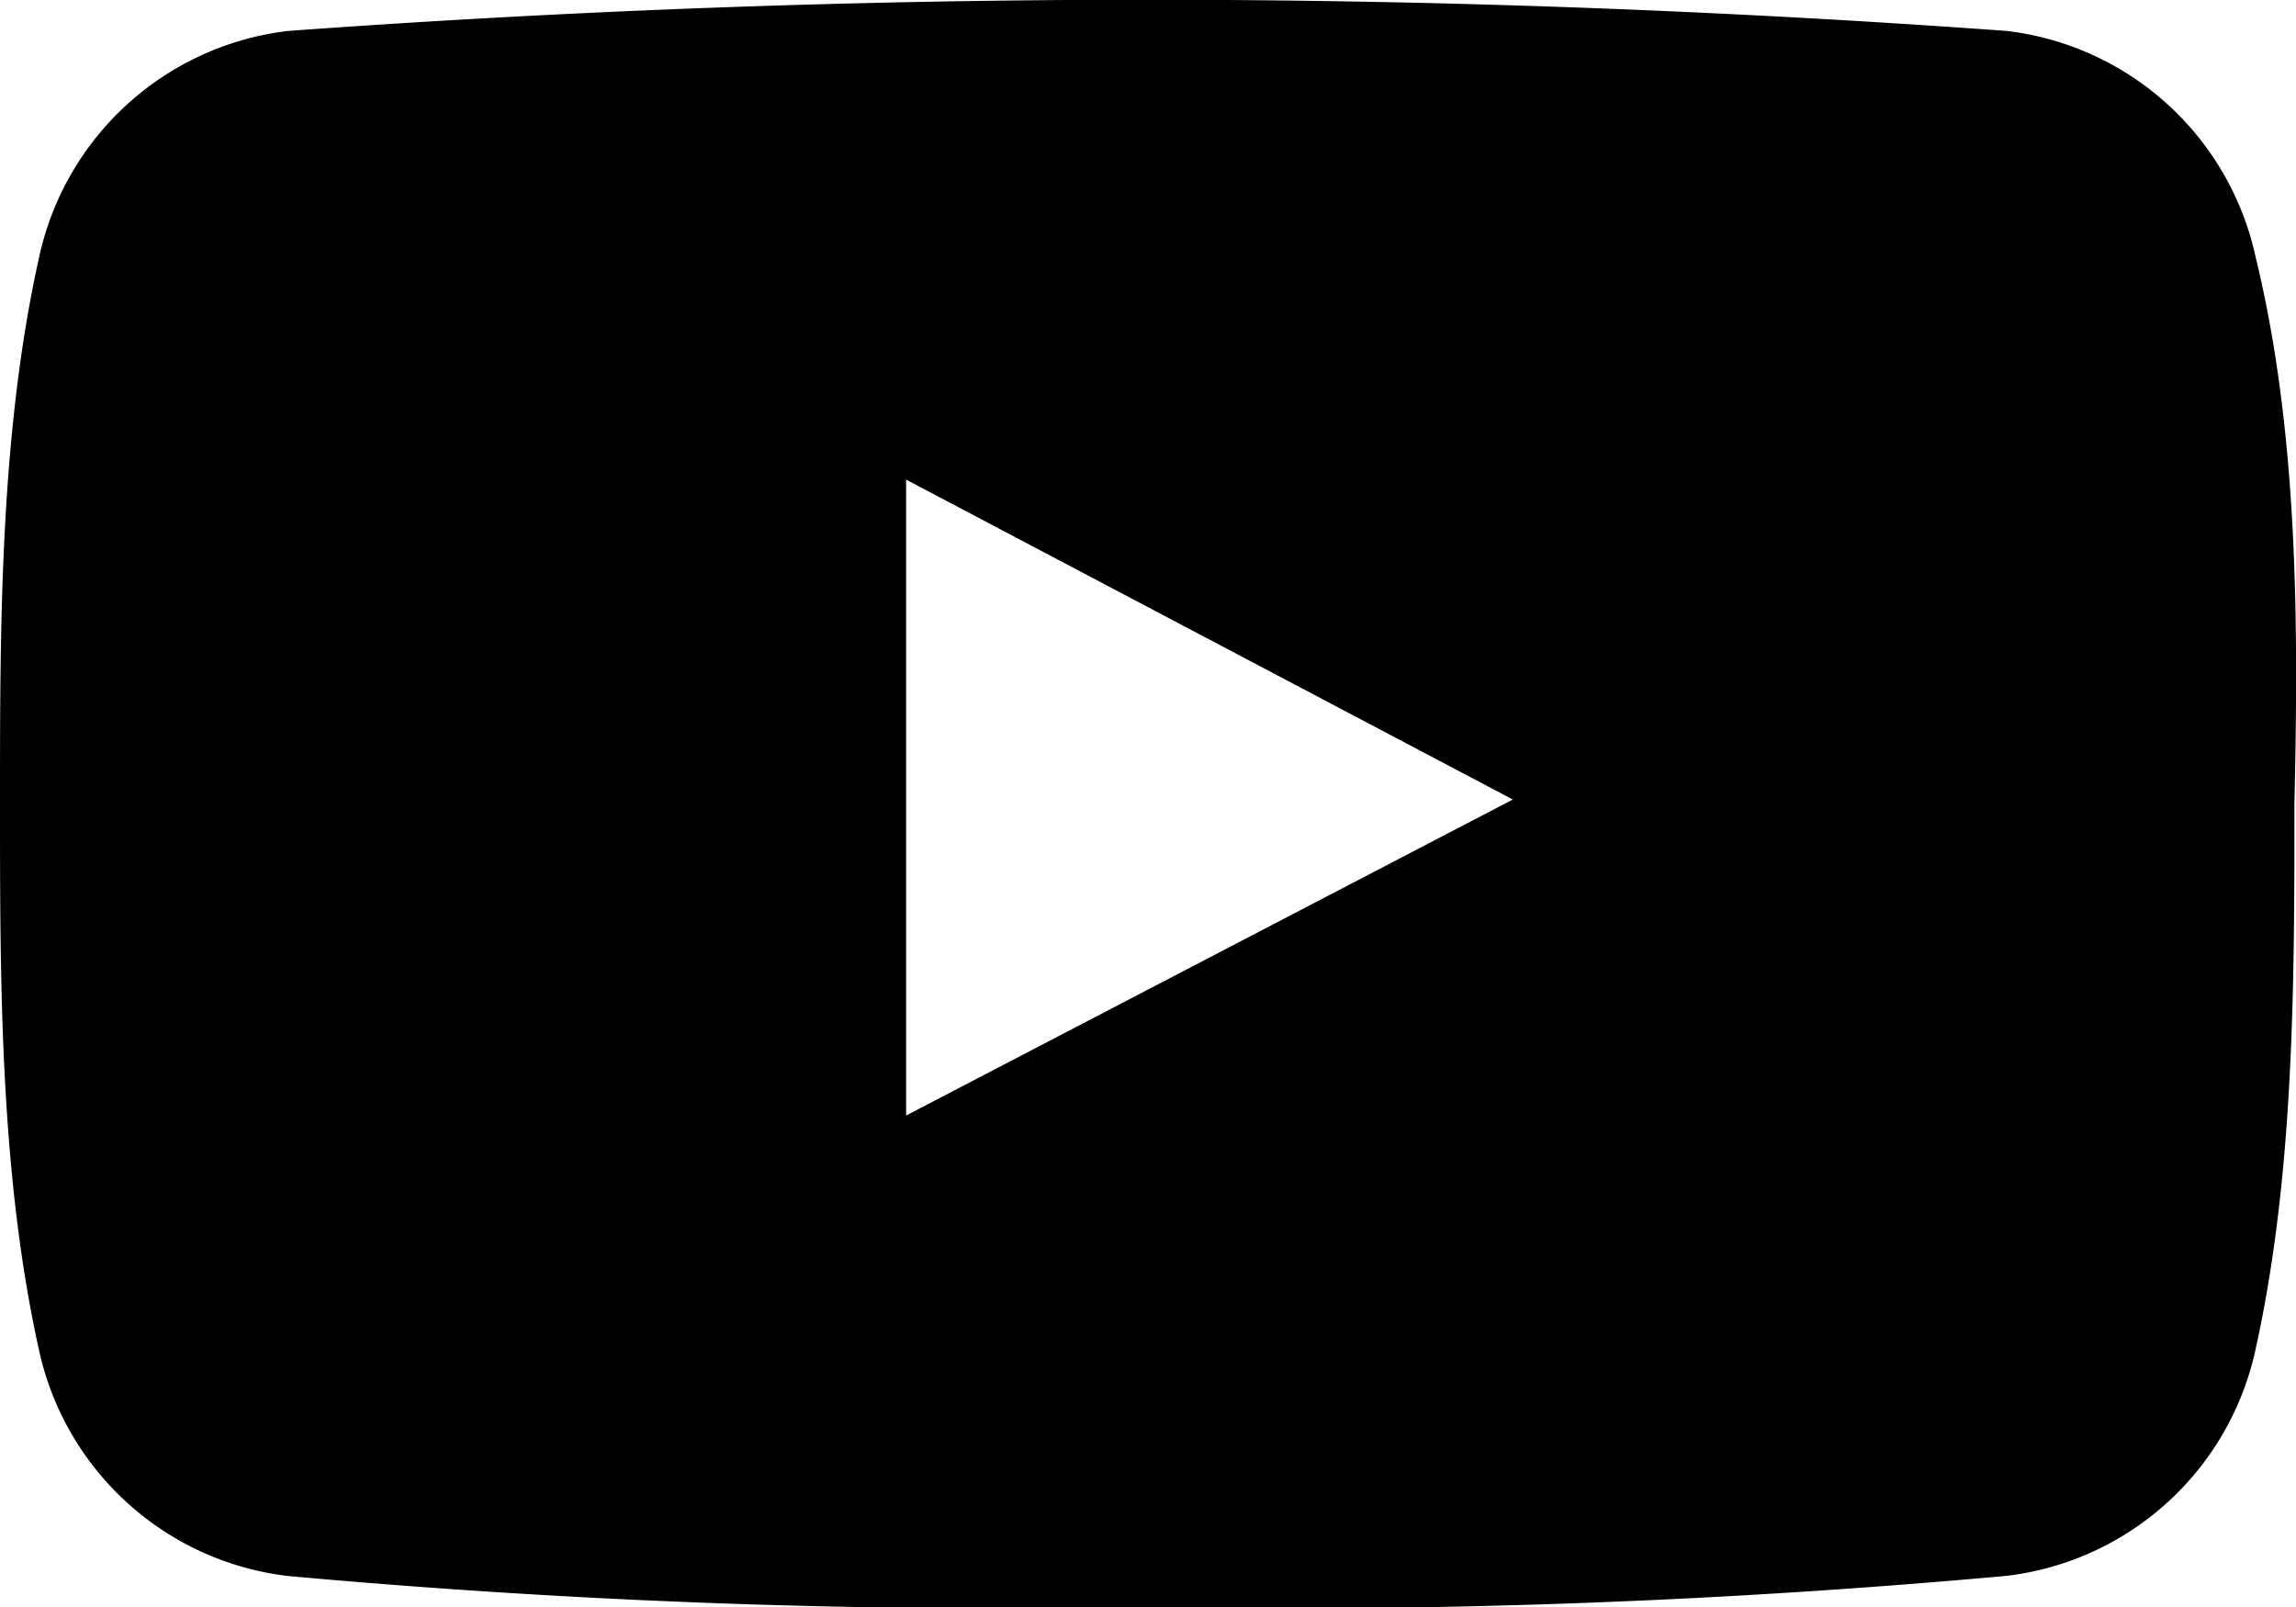
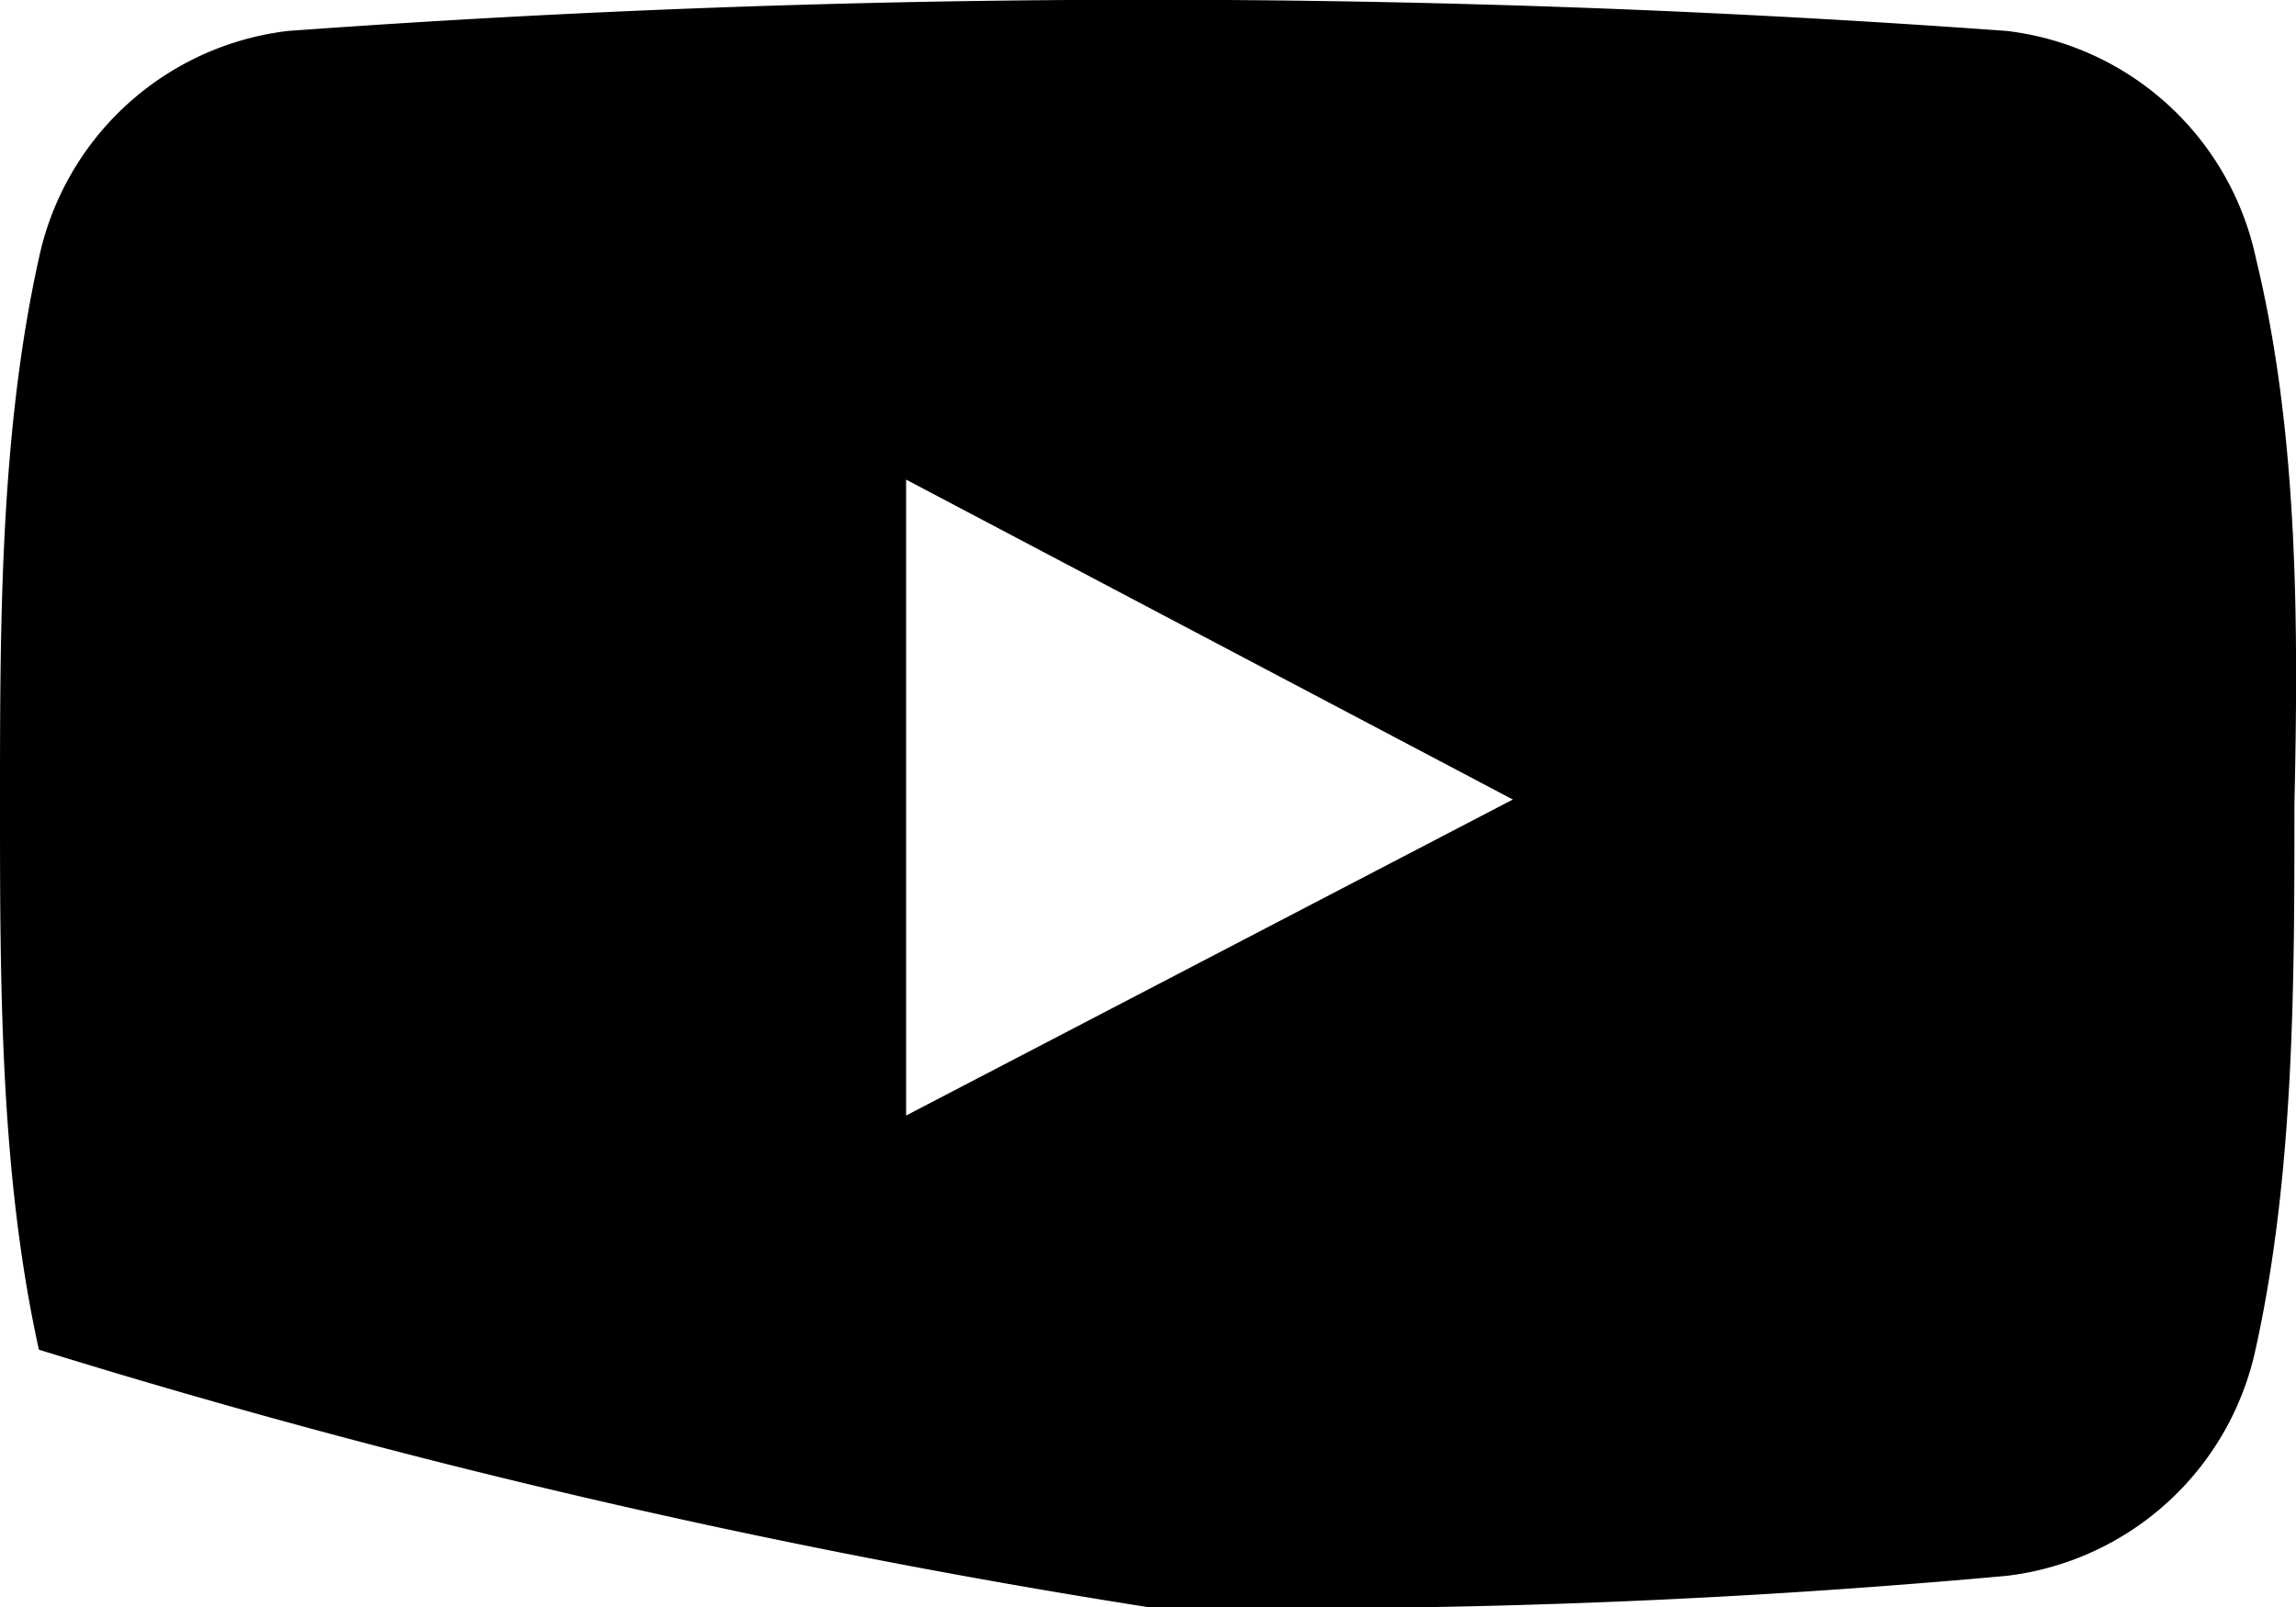
<svg xmlns="http://www.w3.org/2000/svg" id="youtube-black.svg" width="60" height="42" viewBox="0 0 60 42">
  <defs>
    <style>
      .cls-1 {
        fill-rule: evenodd;
      }
    </style>
  </defs>
-   <path class="cls-1" d="M926.946,126.723a7.566,7.566,0,0,0-6.5-5.914,309.563,309.563,0,0,0-44.924,0,7.566,7.566,0,0,0-6.5,5.914C868,131.311,868,136.307,868,141s0,9.686,1.017,14.275a7.566,7.566,0,0,0,6.5,5.914A205.991,205.991,0,0,0,897.98,162a205.991,205.991,0,0,0,22.462-.815,7.566,7.566,0,0,0,6.5-5.914c1.017-4.589,1.017-9.585,1.017-14.275C928.064,136.307,928.064,131.311,926.946,126.723Zm-35.267,22.432v-16.62l15.855,8.361Z" transform="translate(-868 -120)" />
+   <path class="cls-1" d="M926.946,126.723a7.566,7.566,0,0,0-6.5-5.914,309.563,309.563,0,0,0-44.924,0,7.566,7.566,0,0,0-6.5,5.914C868,131.311,868,136.307,868,141s0,9.686,1.017,14.275A205.991,205.991,0,0,0,897.98,162a205.991,205.991,0,0,0,22.462-.815,7.566,7.566,0,0,0,6.5-5.914c1.017-4.589,1.017-9.585,1.017-14.275C928.064,136.307,928.064,131.311,926.946,126.723Zm-35.267,22.432v-16.62l15.855,8.361Z" transform="translate(-868 -120)" />
</svg>